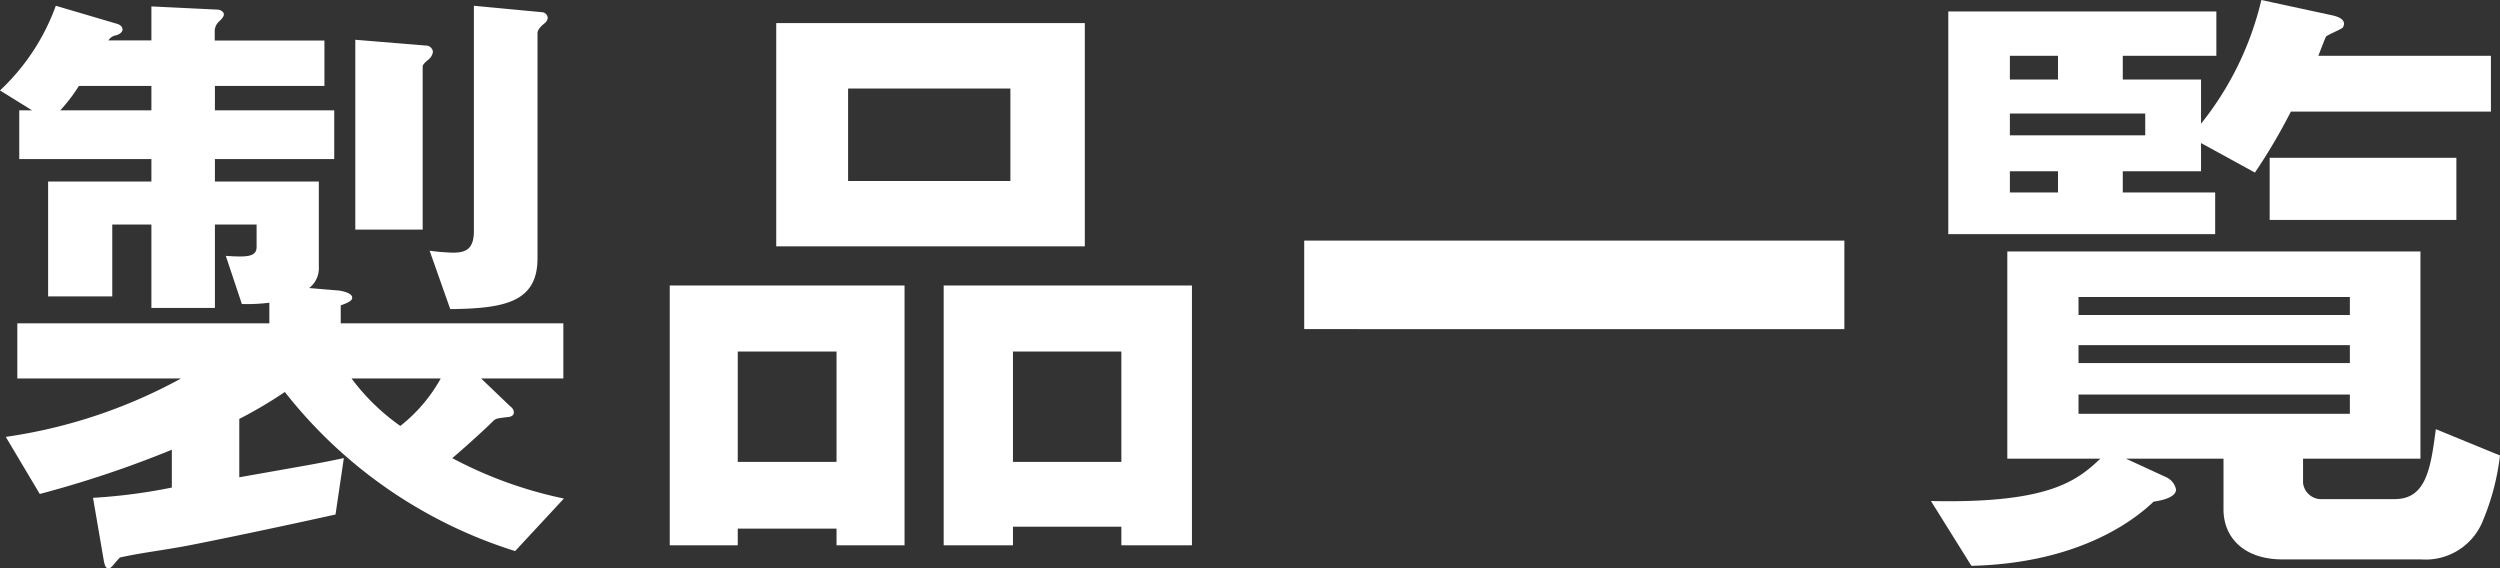
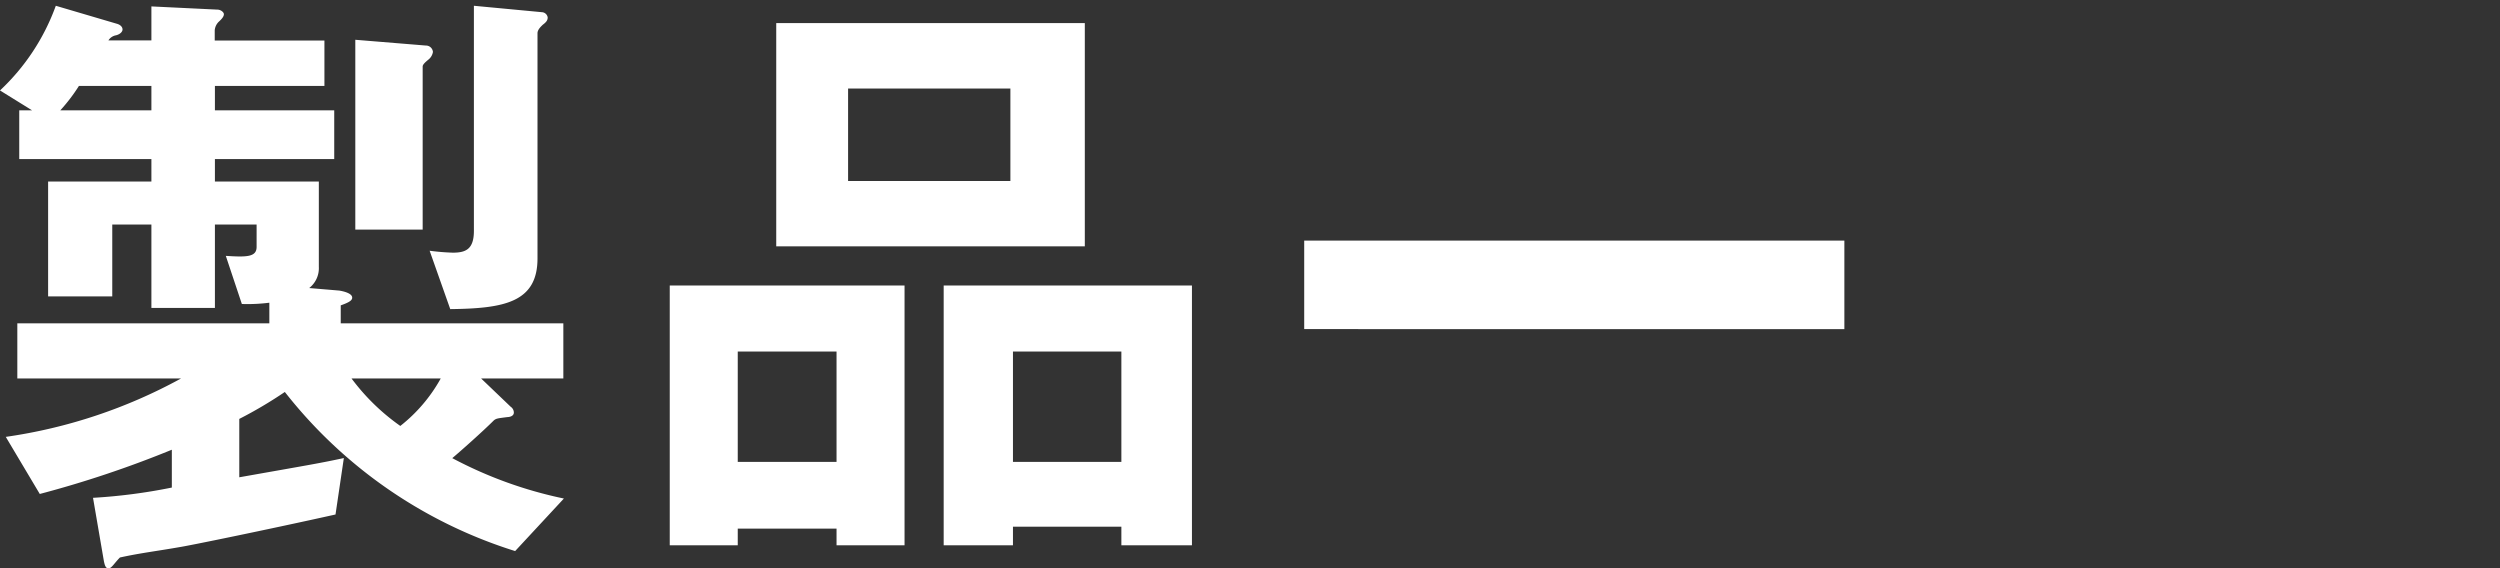
<svg xmlns="http://www.w3.org/2000/svg" width="109.116" height="24.808" viewBox="0 0 109.116 24.808">
  <rect x="0" y="0" width="109.116" height="24.808" fill="#333333" stroke="none" />
  <g id="レイヤー_2" data-name="レイヤー 2">
    <g id="レイヤー_1-2" data-name="レイヤー 1">
      <path d="M22.484,24.052a20.568,20.568,0,0,1-10.052-6.944,18.694,18.694,0,0,1-1.988,1.176v2.548c3.164-.56,3.528-.616,4.564-.84l-.364,2.464c-2.884.643-6.44,1.372-6.832,1.428-.952.168-1.68.252-2.576.448-.252.252-.364.476-.5.476s-.168-.168-.2-.309L4.06,21.728A24.309,24.309,0,0,0,7.5,21.28V19.629A46.644,46.644,0,0,1,1.736,21.56L.252,19.068A22.562,22.562,0,0,0,7.9,16.52H.756V14.112h11v-.9a7.529,7.529,0,0,1-1.2.056l-.7-2.1c.9.057,1.344.057,1.344-.391V9.8H9.38v3.64H6.608V9.8H4.9v3.136H2.1V7.924H6.608v-.98H.84V4.816H1.4L0,3.948A9.479,9.479,0,0,0,2.436.252l2.66.784c.112.028.252.112.252.252,0,.084-.084.2-.28.252a.488.488,0,0,0-.336.224H6.608V.28L9.492.42c.14,0,.28.112.28.2,0,.112-.112.224-.2.308a.587.587,0,0,0-.2.392v.448h4.788V3.752H9.38V4.816h5.208V6.944H9.38v.98h4.536v3.724a1.1,1.1,0,0,1-.42.924l1.316.111c.168.029.56.113.56.309,0,.112-.112.2-.5.336v.784h9.716V16.52H21l1.288,1.232a.313.313,0,0,1,.14.252c0,.167-.2.2-.28.2-.42.055-.476.055-.588.139-.476.477-1.484,1.373-1.82,1.653a18.278,18.278,0,0,0,4.872,1.763ZM6.608,3.752H3.444a7.622,7.622,0,0,1-.812,1.064H6.608ZM15.344,16.52a9.365,9.365,0,0,0,2.128,2.071,6.859,6.859,0,0,0,1.764-2.071ZM18.7,2.6c-.168.14-.252.224-.252.308v7.112h-2.94V1.736l3.08.252a.305.305,0,0,1,.308.28A.535.535,0,0,1,18.7,2.6Zm5.012-1.54c-.084.084-.252.224-.252.392v9.828c0,1.932-1.484,2.184-3.808,2.212l-.9-2.548a10.019,10.019,0,0,0,1.008.084c.56,0,.924-.14.924-.952V.252l2.968.28a.269.269,0,0,1,.252.224C23.912.924,23.772,1.008,23.716,1.064Z" fill="#fff" />
      <path d="M36.512,23.8v-.728H32.2V23.8H29.232V12.461H39.48V23.8Zm0-8.457H32.2V20.16h4.312ZM33.88,10.752V1.008H47.348v9.744ZM44.1,3.864H37.016V7.9H44.1ZM48.944,23.8v-.812H44.212V23.8H41.188V12.461H52.024V23.8Zm0-8.457H44.212V20.16h4.732Z" fill="#fff" />
      <path d="M56.924,14.364V10.5H80.5v3.865Z" fill="#fff" />
-       <path d="M108.388,22.679a2.69,2.69,0,0,1-2.716,1.737H99.624c-1.68,0-2.576-.952-2.576-2.184V20.02H92.792l1.764.812a.76.76,0,0,1,.42.532c0,.391-.785.5-.98.532-.7.672-3.108,2.688-7.952,2.8L84.28,21.868c5.124.112,6.356-.869,7.392-1.848h-4.06V10.976h18.032V20.02H100.52v1.064a.8.8,0,0,0,.868.7h3.135c1.373,0,1.569-1.344,1.792-3.052l2.8,1.148A10.478,10.478,0,0,1,108.388,22.679Zm-8.4-17.807a25.164,25.164,0,0,1-1.568,2.66L96.067,6.244V7.476H92.652V8.4h4.032v1.82H85.036V.5h11.7V2.436H92.652V3.472h3.415V5.4A13.642,13.642,0,0,0,98.7,0l3.108.672c.112.028.5.112.5.364a.3.3,0,0,1-.056.168c-.084.084-.644.308-.728.392-.028.028-.28.7-.337.84h7.533V4.872ZM89.824,2.436h-2.1V3.472h2.1Zm3.808,2.52H87.724v.952h5.908Zm-3.808,2.52h-2.1V8.4h2.1Zm12.739,5.488H90.72v.784h11.843Zm0,2.1H90.72v.783h11.843Zm0,2.156H90.72v.84h11.843ZM99.063,9.6V6.888h8.149V9.6Z" fill="#fff" />
    </g>
  </g>
</svg>